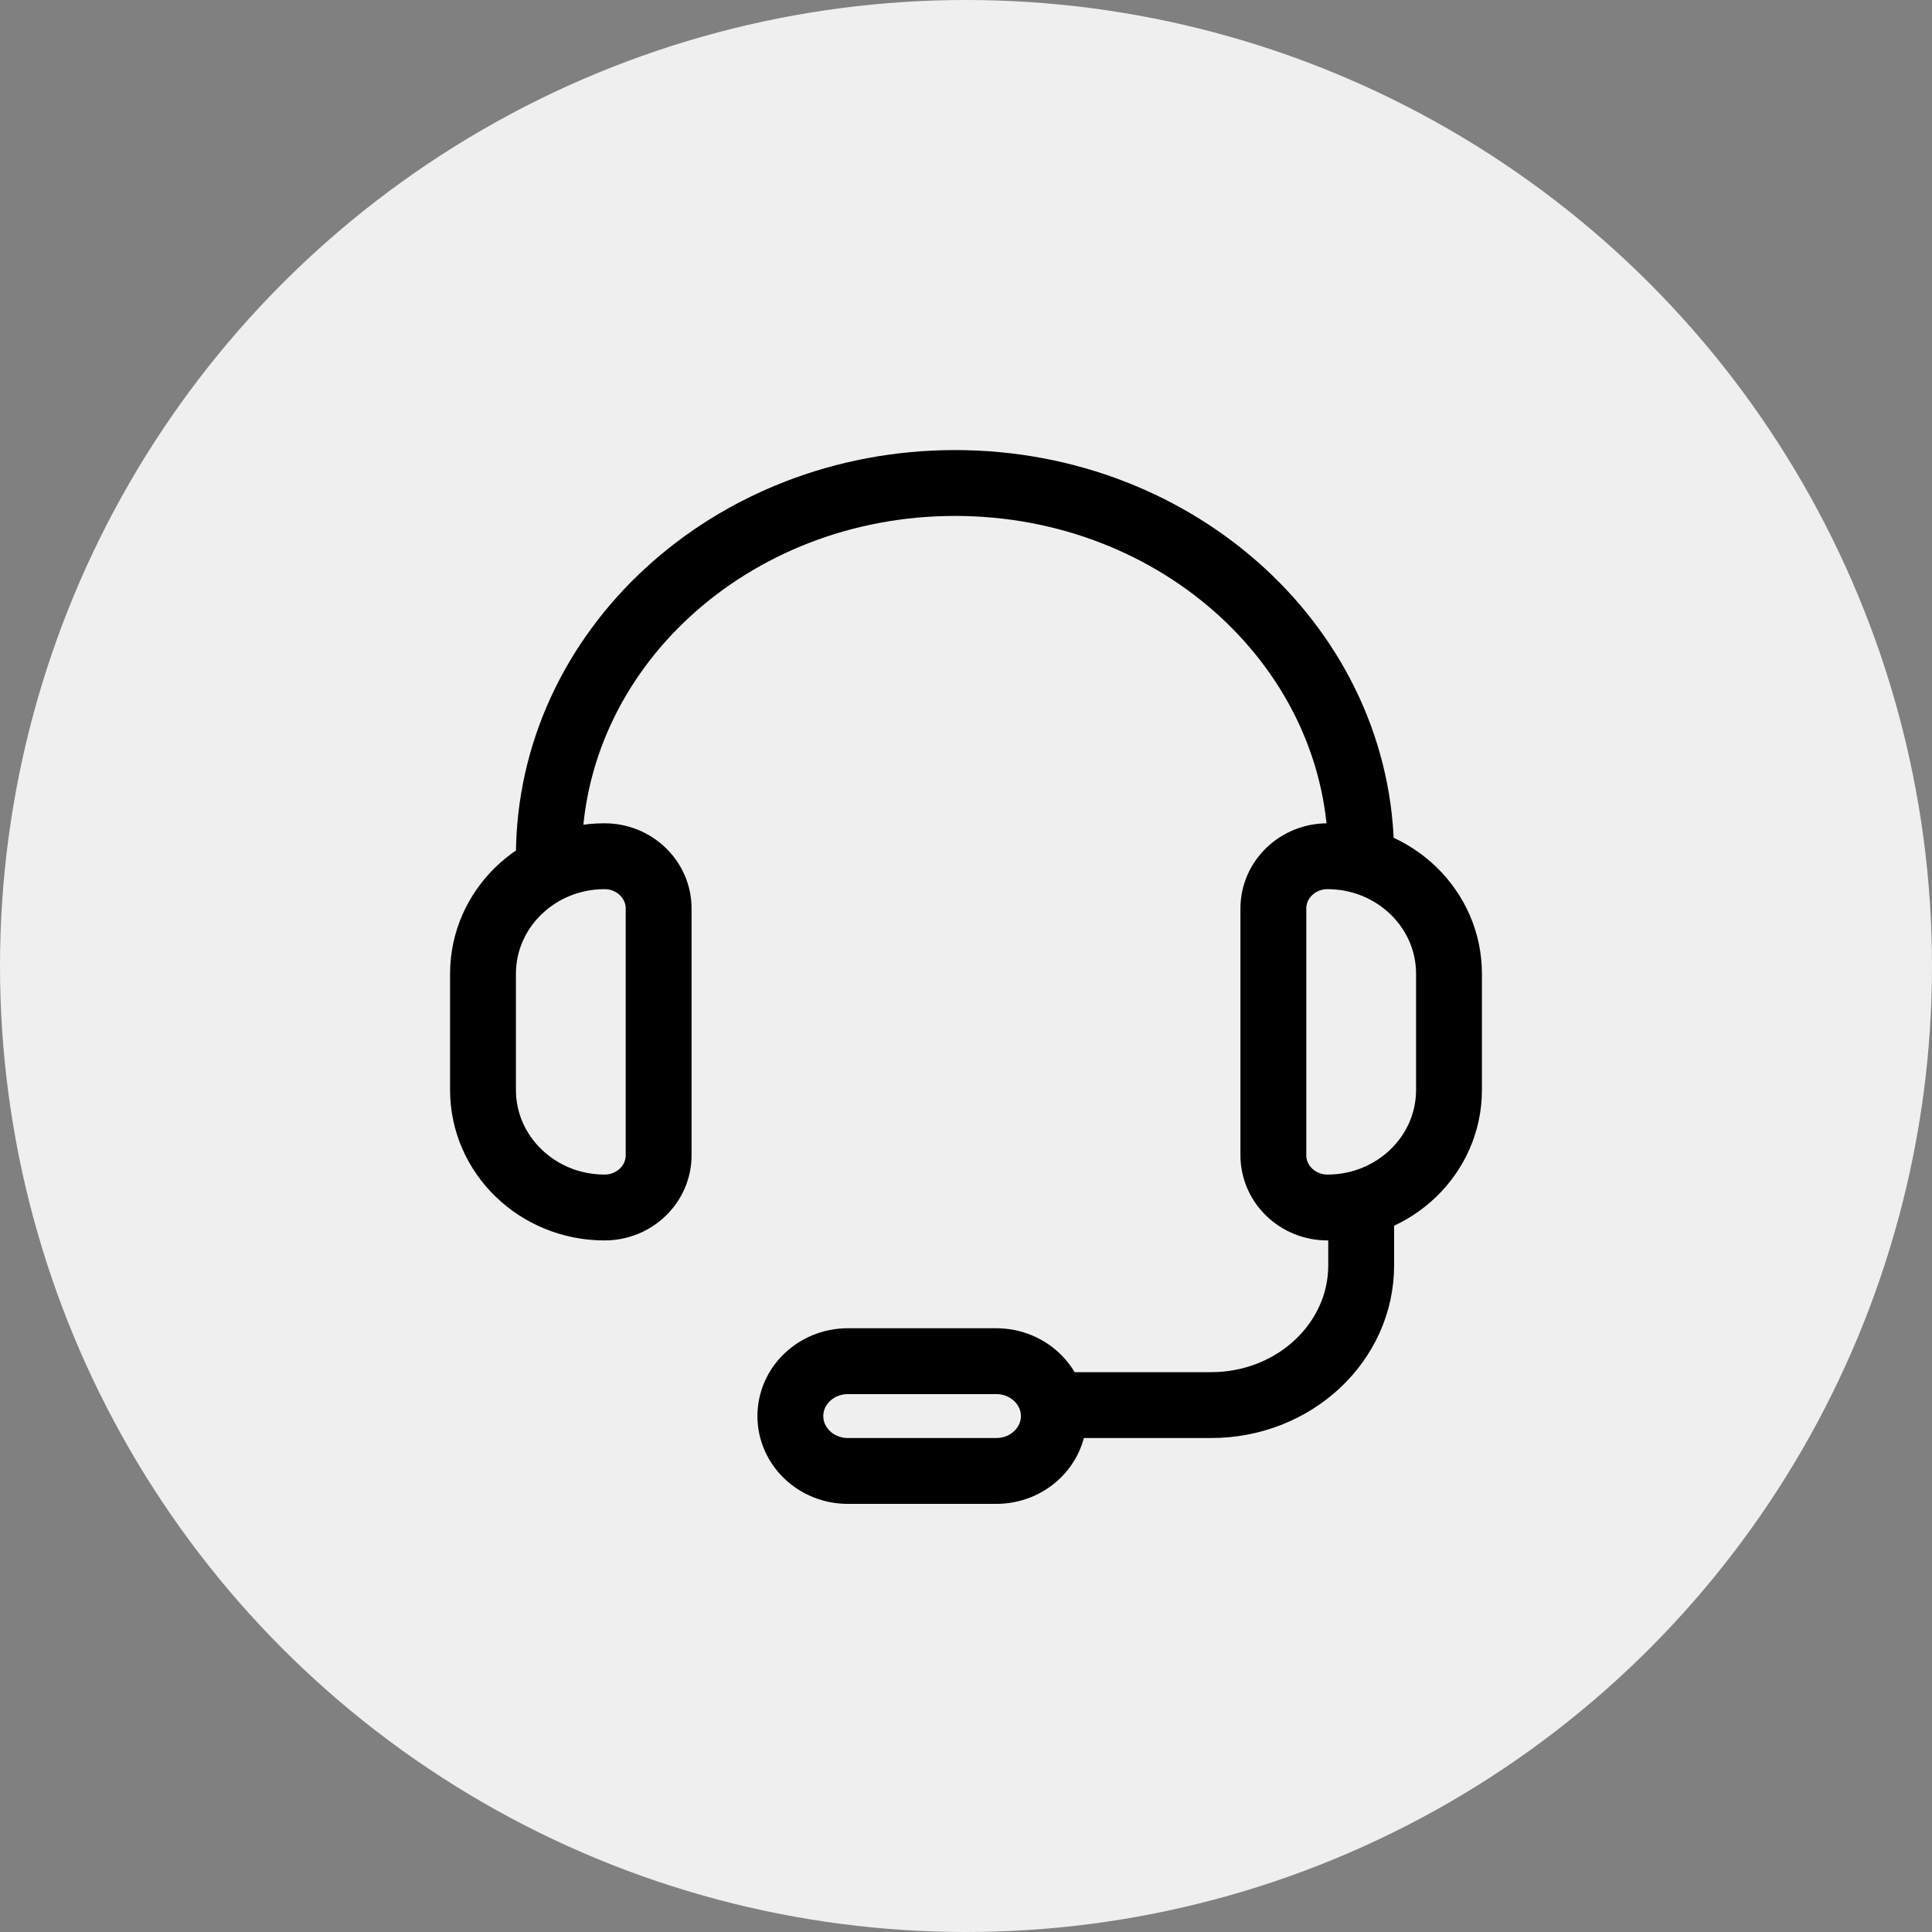
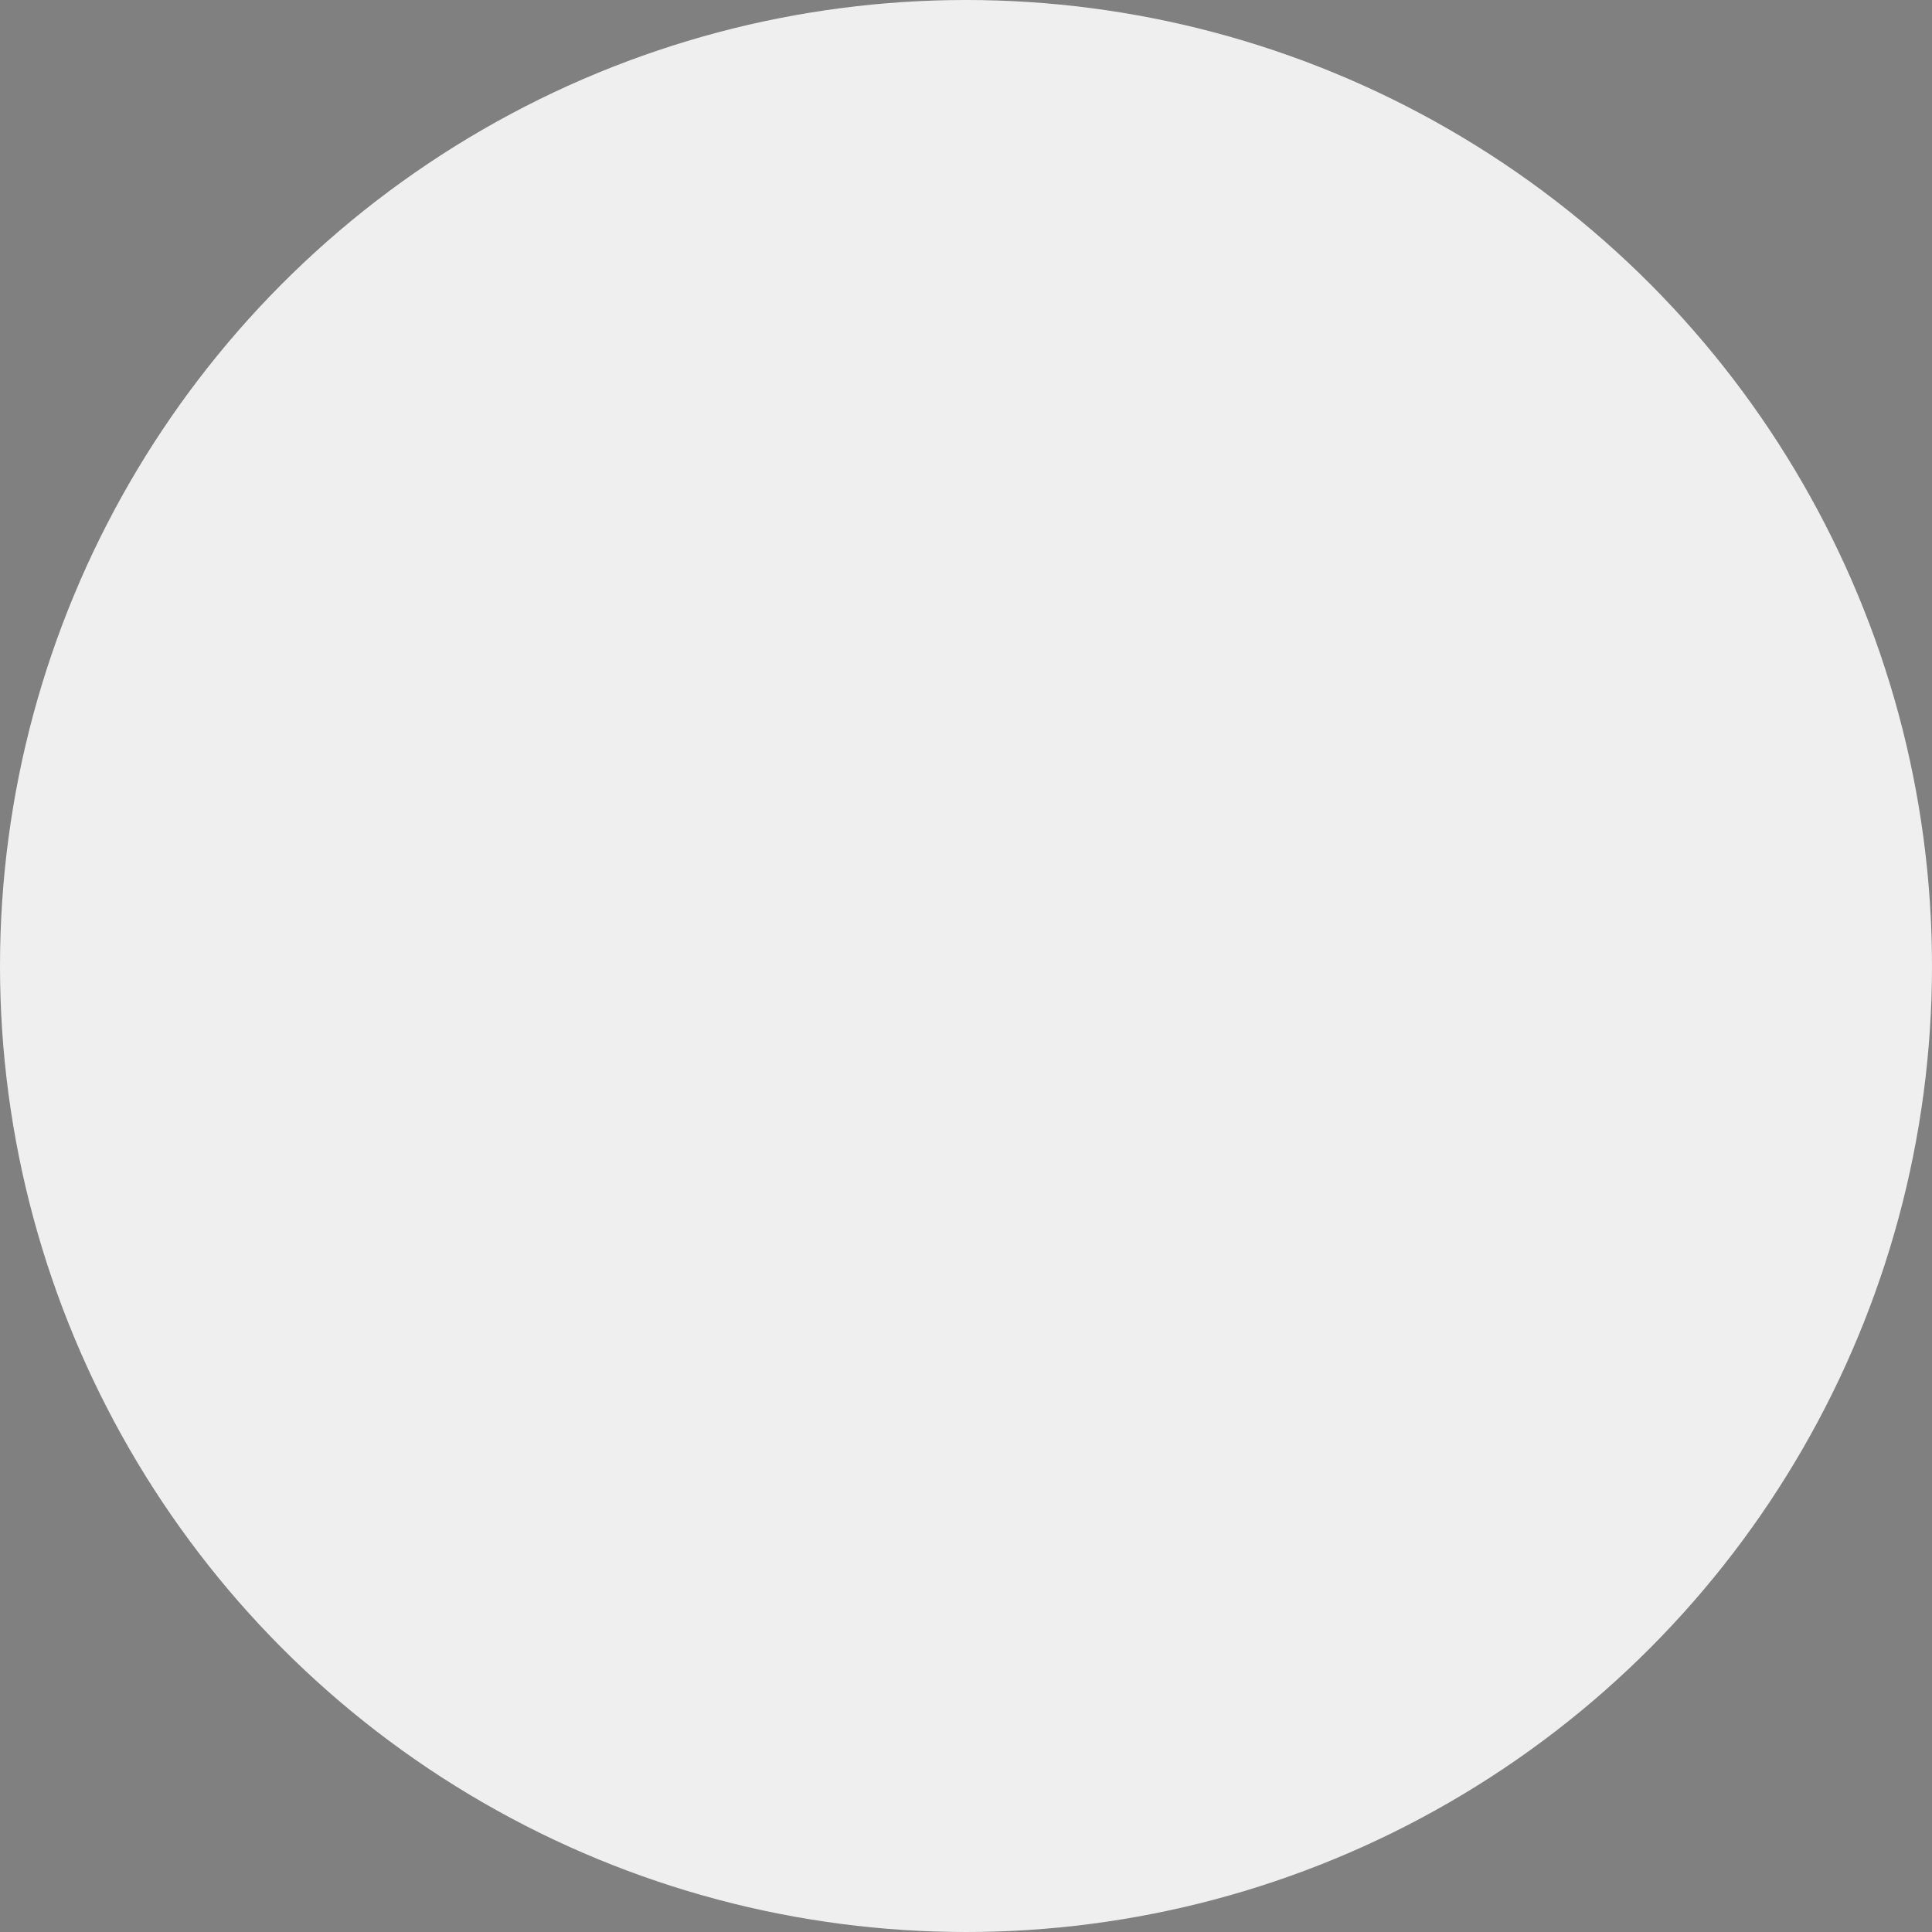
<svg xmlns="http://www.w3.org/2000/svg" viewBox="0 0 88 88">
  <rect x="0" y="0" width="88" height="88" fill="#808080" stroke="none" />
  <g fill="none" fill-rule="evenodd">
    <circle cx="44" cy="44" r="44" fill="#EFEFEF" />
    <g stroke="#000" stroke-linecap="round" stroke-linejoin="round" stroke-width="3">
-       <path d="M25 39c0-9.39 8.282-17 18.5-17C53.715 22 62 29.61 62 39M60.464 55h0C63.52 55 66 52.603 66 49.646v-5.292C66 41.397 63.521 39 60.464 39 59.104 39 58 40.067 58 41.381v11.237C58 53.933 59.103 55 60.464 55zM27.537 55h0C24.48 55 22 52.603 22 49.646v-5.292C22 41.397 24.48 39 27.537 39 28.897 39 30 40.067 30 41.381v11.237C30 53.933 28.897 55 27.537 55zM62 55v2.632C62 61.15 58.94 64 55.166 64H49M45.38 67h-6.762C37.173 67 36 65.88 36 64.5s1.173-2.5 2.618-2.5h6.762c1.446 0 2.62 1.12 2.62 2.5S46.826 67 45.38 67z" />
-     </g>
+       </g>
  </g>
</svg>